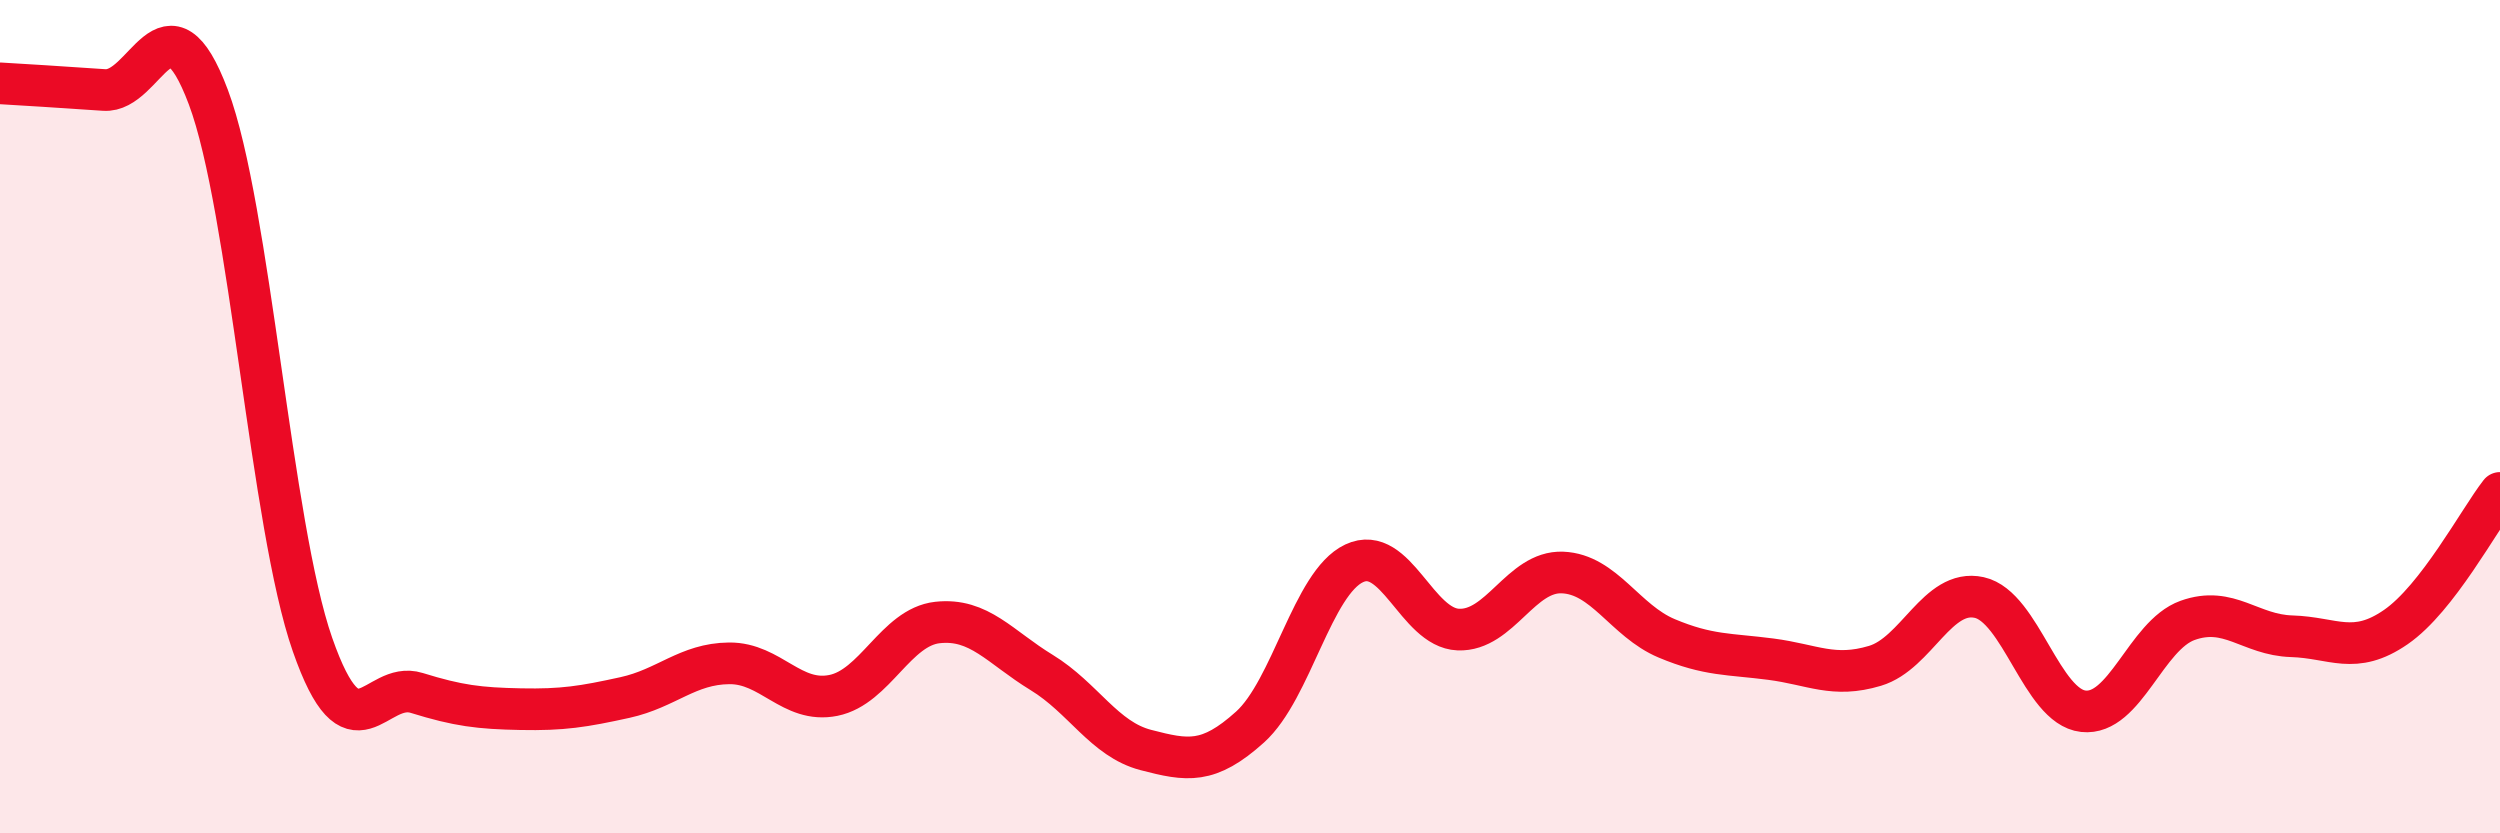
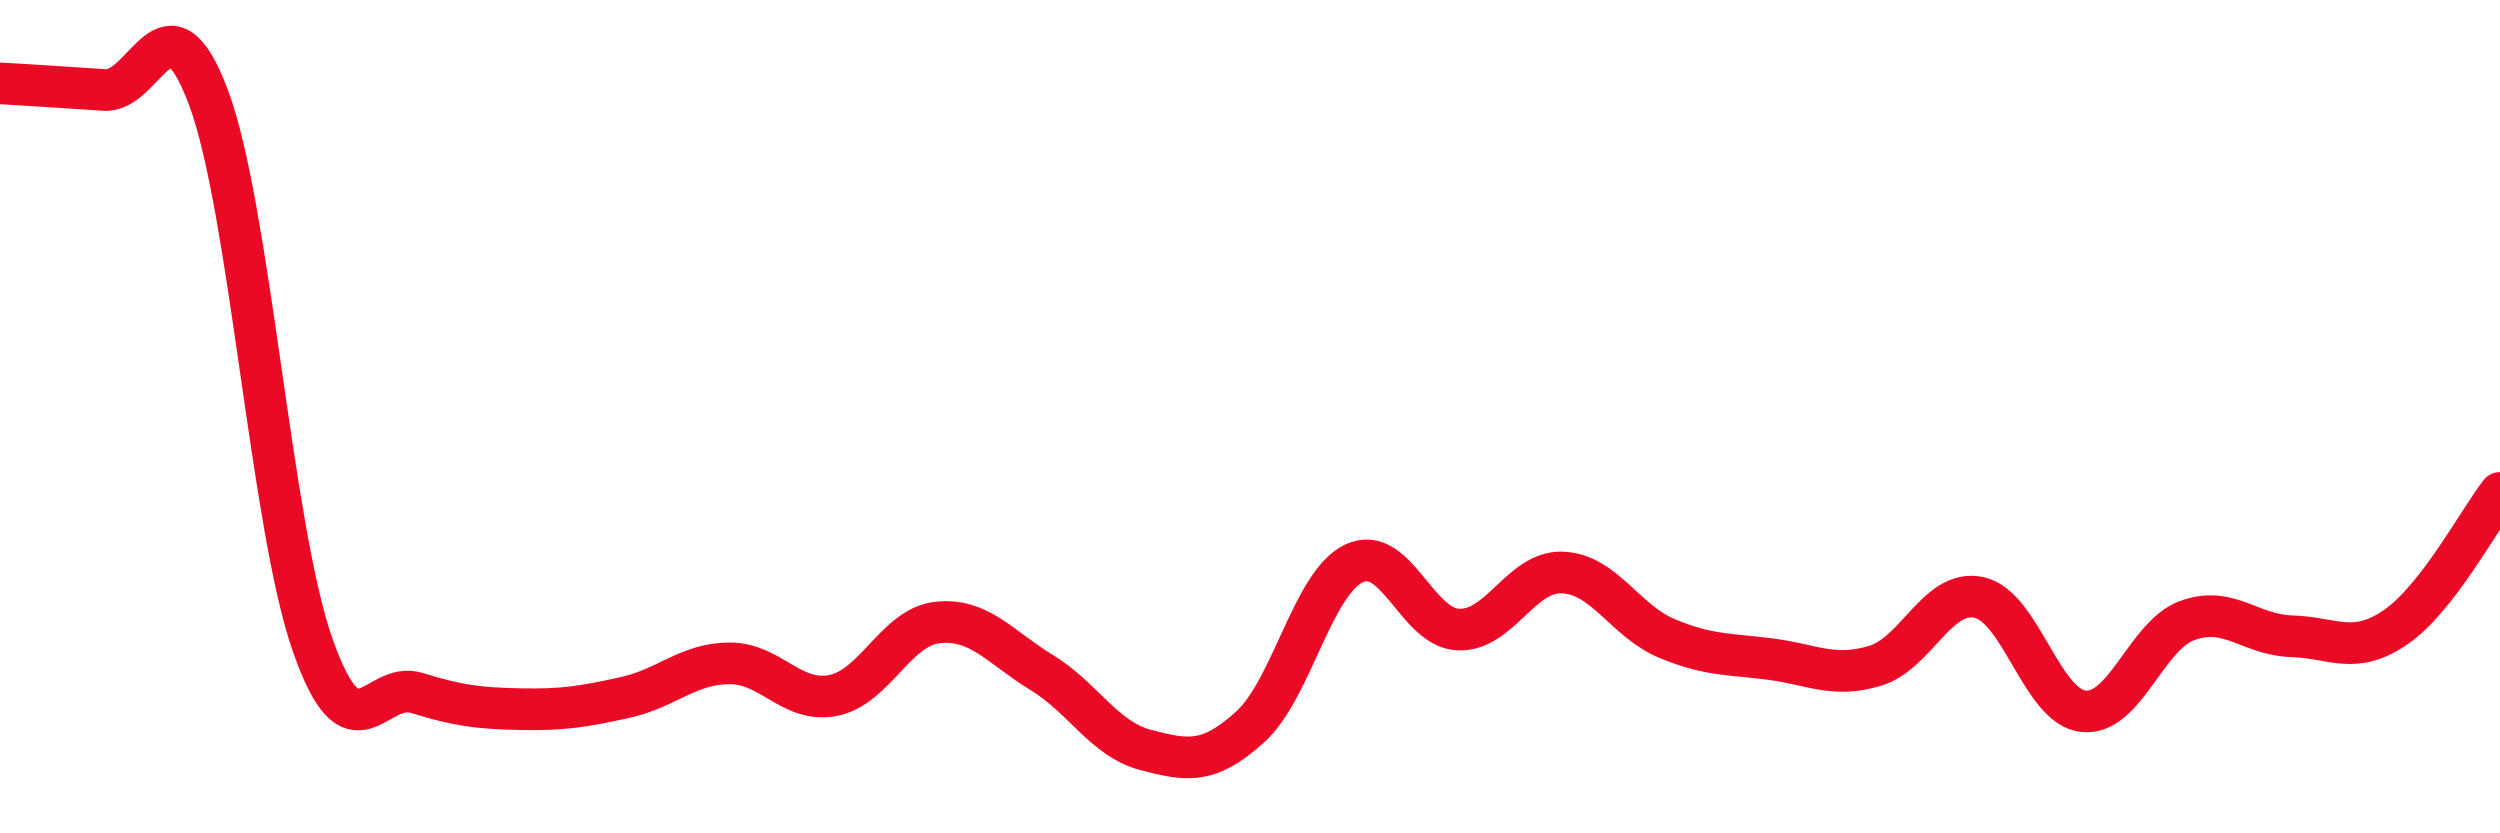
<svg xmlns="http://www.w3.org/2000/svg" width="60" height="20" viewBox="0 0 60 20">
-   <path d="M 0,2 C 0.5,2.03 1.5,2.09 2.5,2.16 C 3.5,2.23 4,-0.33 5,2.33 C 6,4.99 6.5,12.61 7.5,15.47 C 8.5,18.33 9,16.32 10,16.63 C 11,16.94 11.5,17 12.5,17.02 C 13.5,17.04 14,16.96 15,16.74 C 16,16.52 16.5,15.93 17.5,15.92 C 18.5,15.91 19,16.89 20,16.69 C 21,16.49 21.5,15.05 22.5,14.94 C 23.5,14.83 24,15.53 25,16.14 C 26,16.75 26.5,17.74 27.5,18 C 28.5,18.26 29,18.35 30,17.45 C 31,16.55 31.5,13.99 32.5,13.52 C 33.5,13.05 34,15.07 35,15.11 C 36,15.15 36.5,13.7 37.5,13.74 C 38.5,13.78 39,14.9 40,15.32 C 41,15.74 41.5,15.69 42.5,15.82 C 43.5,15.95 44,16.28 45,15.98 C 46,15.68 46.5,14.12 47.5,14.34 C 48.5,14.56 49,16.96 50,17.07 C 51,17.18 51.5,15.25 52.5,14.89 C 53.5,14.53 54,15.24 55,15.27 C 56,15.3 56.5,15.74 57.5,15.05 C 58.5,14.36 59.5,12.47 60,11.83L60 20L0 20Z" fill="#EB0A25" opacity="0.1" stroke-linecap="round" stroke-linejoin="round" />
  <path d="M 0,2 C 0.5,2.03 1.5,2.09 2.5,2.16 C 3.5,2.23 4,-0.33 5,2.33 C 6,4.99 6.5,12.61 7.5,15.47 C 8.5,18.33 9,16.32 10,16.63 C 11,16.94 11.5,17 12.5,17.02 C 13.5,17.04 14,16.96 15,16.74 C 16,16.52 16.5,15.93 17.5,15.92 C 18.5,15.91 19,16.89 20,16.69 C 21,16.49 21.5,15.05 22.5,14.94 C 23.5,14.83 24,15.53 25,16.14 C 26,16.75 26.5,17.74 27.5,18 C 28.5,18.26 29,18.35 30,17.45 C 31,16.55 31.5,13.99 32.5,13.52 C 33.5,13.05 34,15.07 35,15.11 C 36,15.15 36.5,13.7 37.5,13.74 C 38.5,13.78 39,14.9 40,15.32 C 41,15.74 41.5,15.69 42.5,15.82 C 43.5,15.95 44,16.28 45,15.98 C 46,15.68 46.5,14.12 47.5,14.34 C 48.5,14.56 49,16.96 50,17.07 C 51,17.18 51.5,15.25 52.5,14.89 C 53.5,14.53 54,15.24 55,15.27 C 56,15.3 56.5,15.74 57.5,15.05 C 58.5,14.36 59.5,12.47 60,11.83" stroke="#EB0A25" stroke-width="1" fill="none" stroke-linecap="round" stroke-linejoin="round" />
</svg>